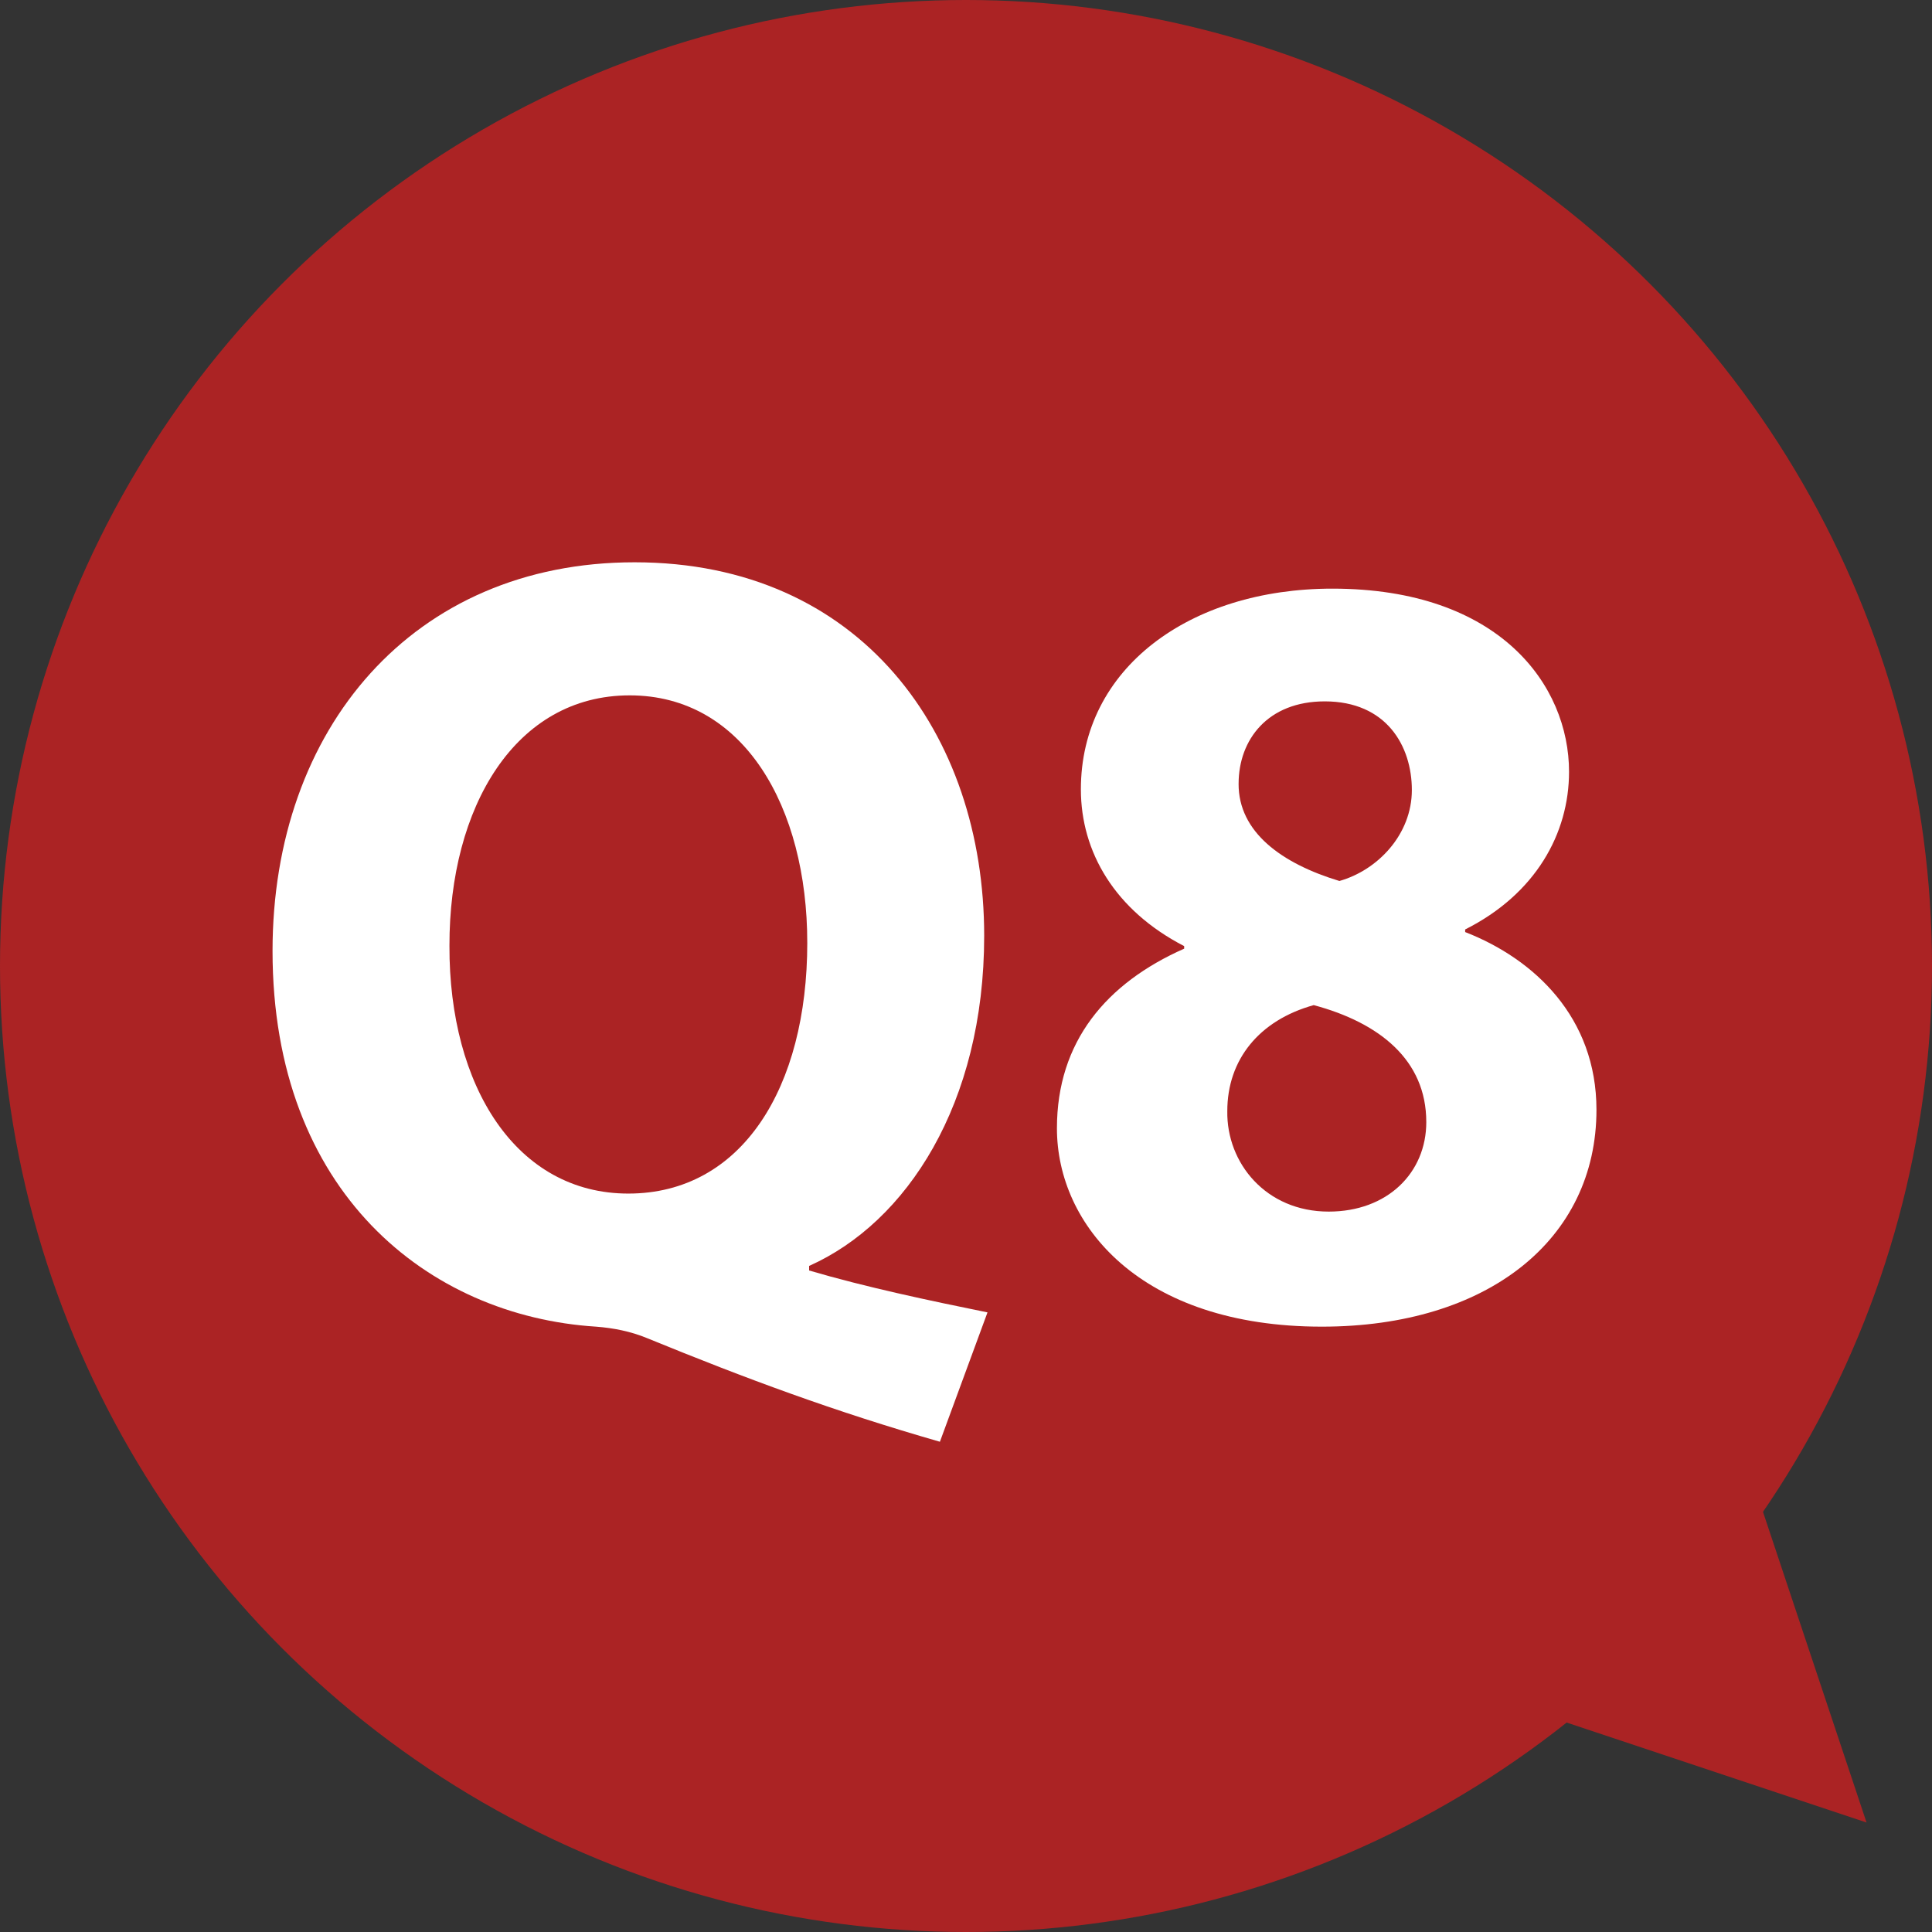
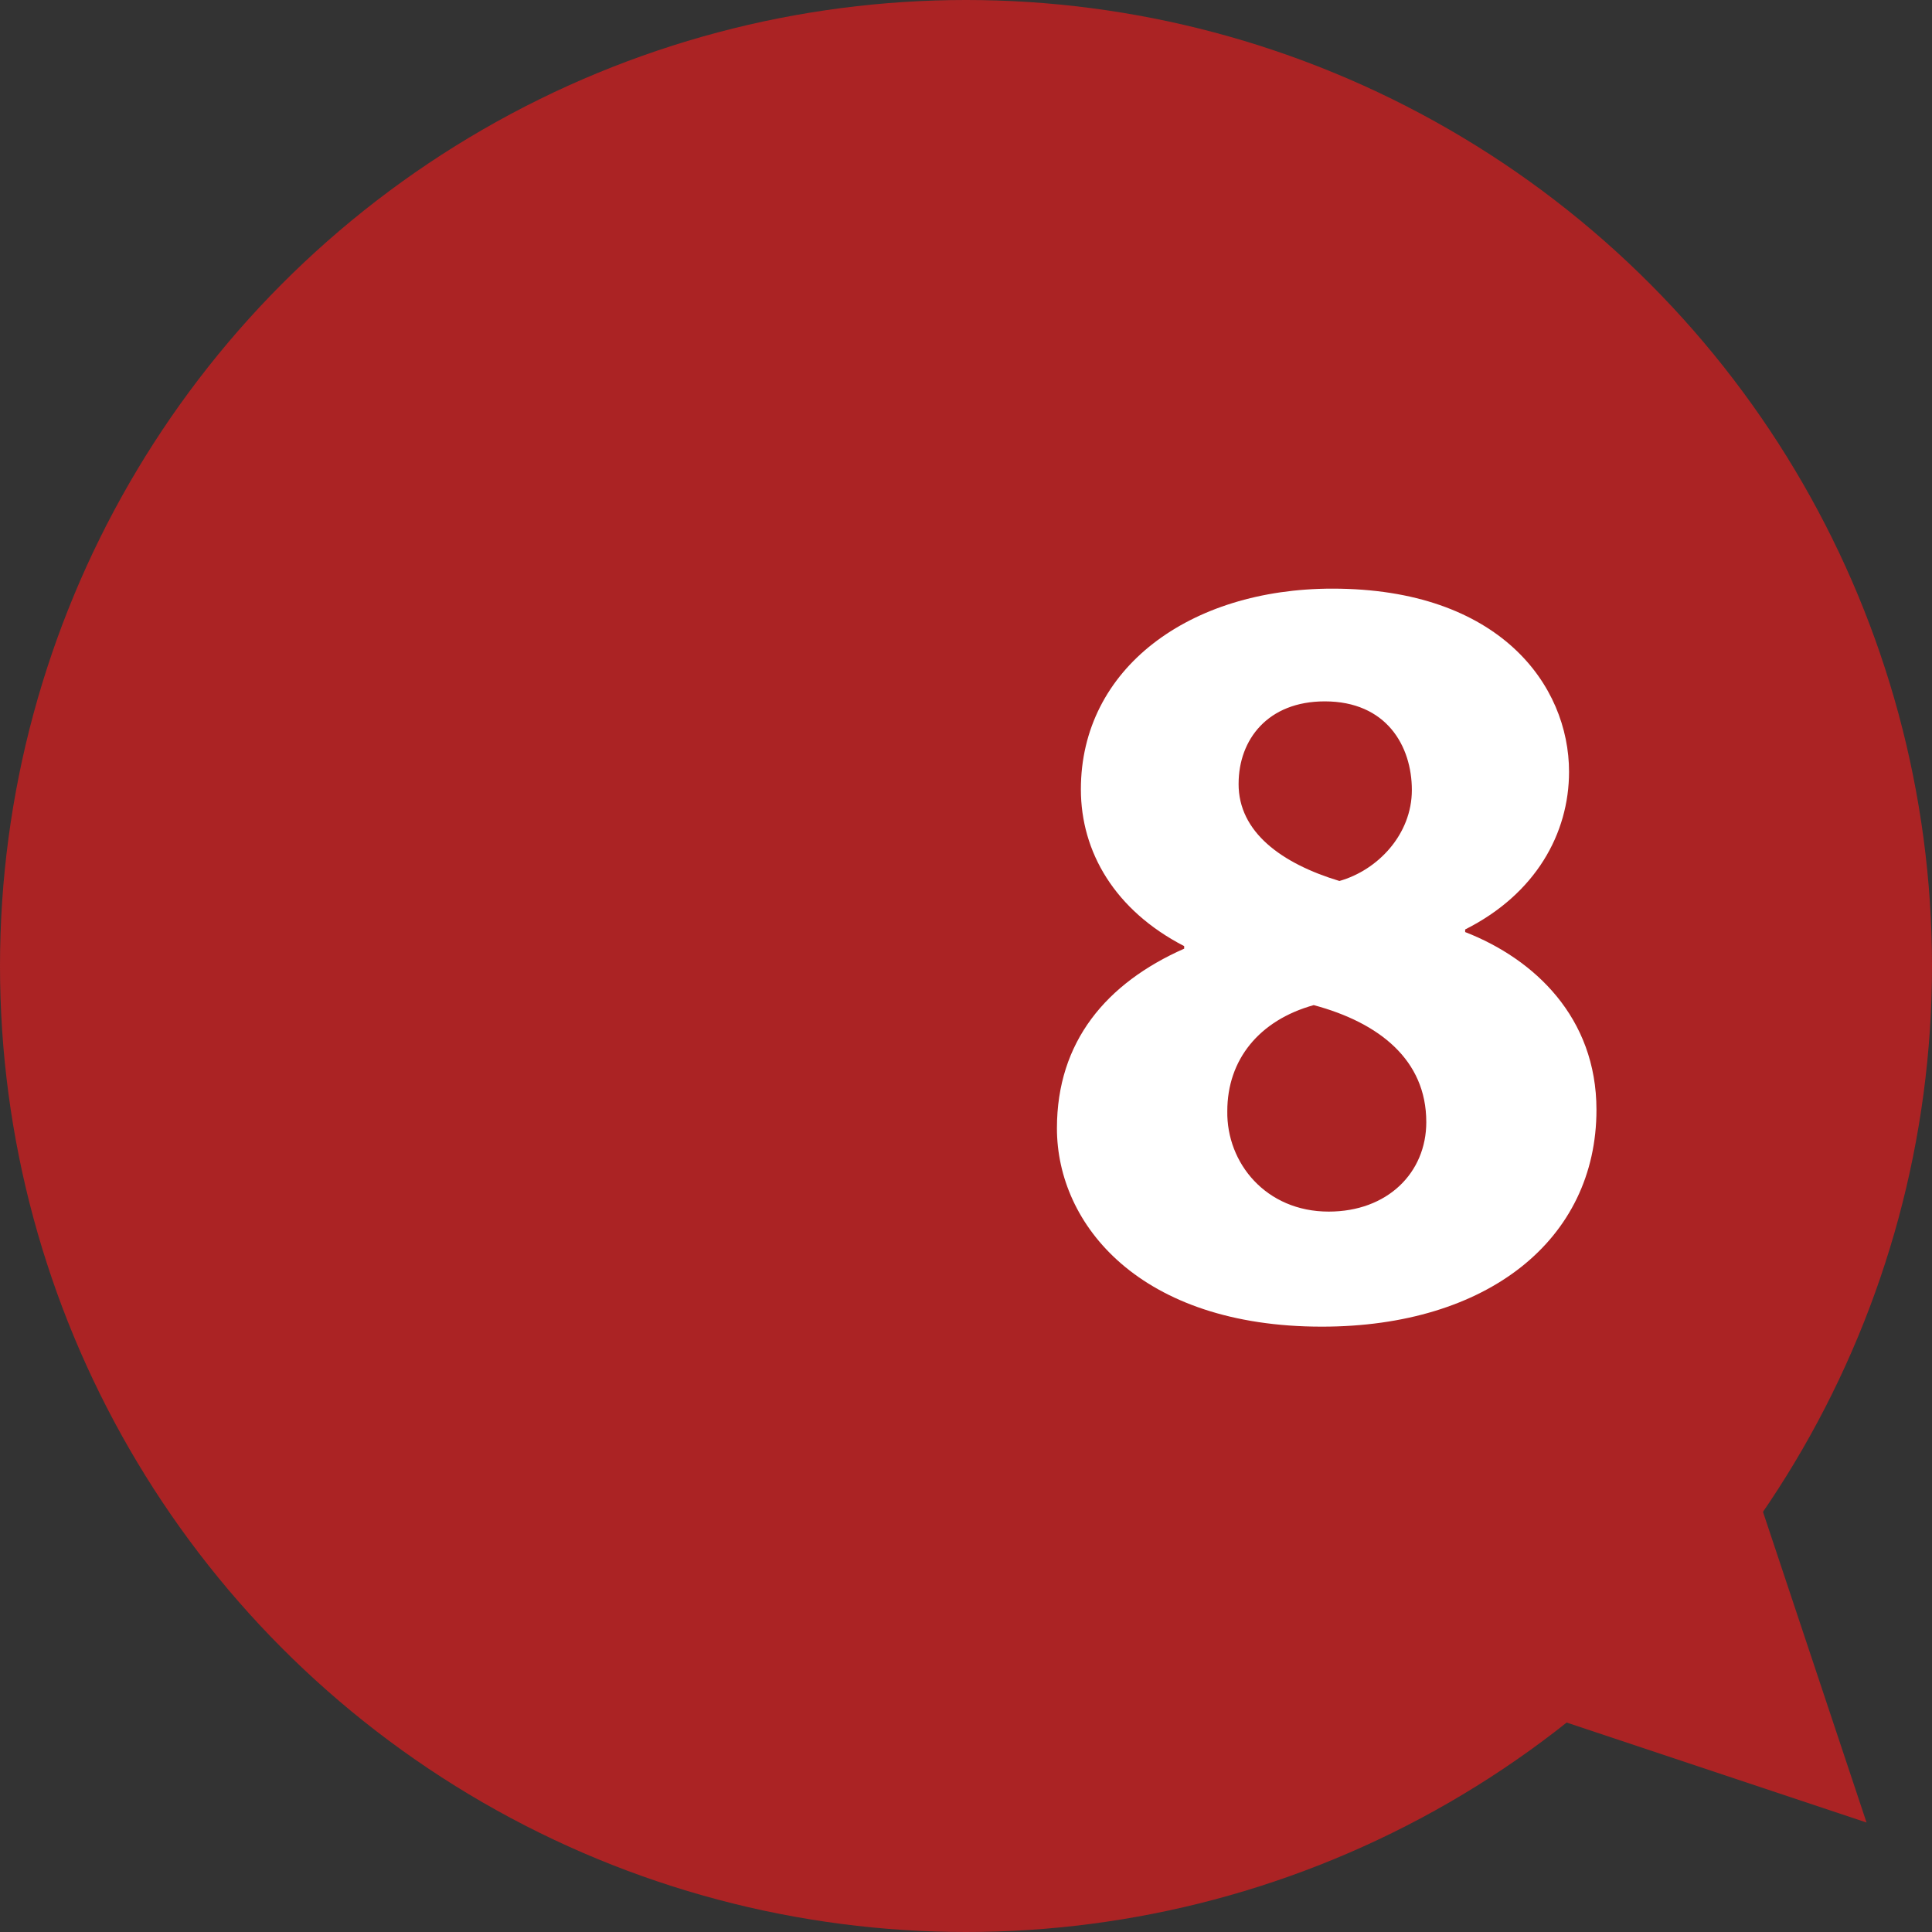
<svg xmlns="http://www.w3.org/2000/svg" id="_レイヤー_1" viewBox="0 0 150 150">
  <rect x="0" y="0" width="150" height="150" fill="#333333" stroke="none" />
  <defs>
    <style>.cls-1{fill:#ab2324;}.cls-2{fill:#fff;}</style>
  </defs>
  <circle class="cls-1" cx="75" cy="75" r="75" />
-   <path class="cls-2" d="M72.973,111.937c-8.188-2.353-15.002-4.881-22.728-8.042-1.273-.53-2.64-.793-3.971-.894-12.993-.824-25.114-10.406-25.114-29.167,0-17.255,10.9-30.178,28.109-30.178,17.537,0,27.143,13.303,27.143,28.996,0,13.048-6.021,22.261-13.592,25.634v.354c4.396,1.295,9.35,2.339,13.849,3.254l-3.695,10.043ZM62.676,73.194c0-10.511-4.915-19.206-13.787-19.206s-14.011,8.647-13.994,19.445c-.034,10.936,5.202,19.236,13.886,19.236,8.827,0,13.896-8.233,13.896-19.476Z" />
  <path class="cls-2" d="M82.06,87.599c0-6.721,3.824-11.266,9.881-13.946l-.004-.198c-5.382-2.781-8.018-7.31-8.018-12.173,0-9.394,8.439-15.58,19.528-15.58,12.992,0,18.373,7.514,18.373,14.217,0,4.786-2.583,9.484-8.065,12.244v.202c5.381,2.095,10.194,6.636,10.194,13.8,0,10.065-8.441,16.836-21.323,16.836-14.09,0-20.566-7.898-20.566-15.402ZM110.736,87.111c0-4.818-3.648-7.709-8.739-9.074-4.242,1.179-6.71,4.24-6.71,8.226-.067,4.027,2.995,7.805,7.873,7.805,4.541,0,7.577-2.991,7.577-6.958ZM96.164,60.854c-.013,3.747,3.333,6.186,7.827,7.545,2.97-.836,5.625-3.609,5.625-7.062,0-3.42-1.973-6.883-6.763-6.883-4.42,0-6.688,2.964-6.688,6.4Z" />
  <polygon class="cls-1" points="144.917 141.5 136.209 115.376 118.793 132.792 144.917 141.5" />
</svg>